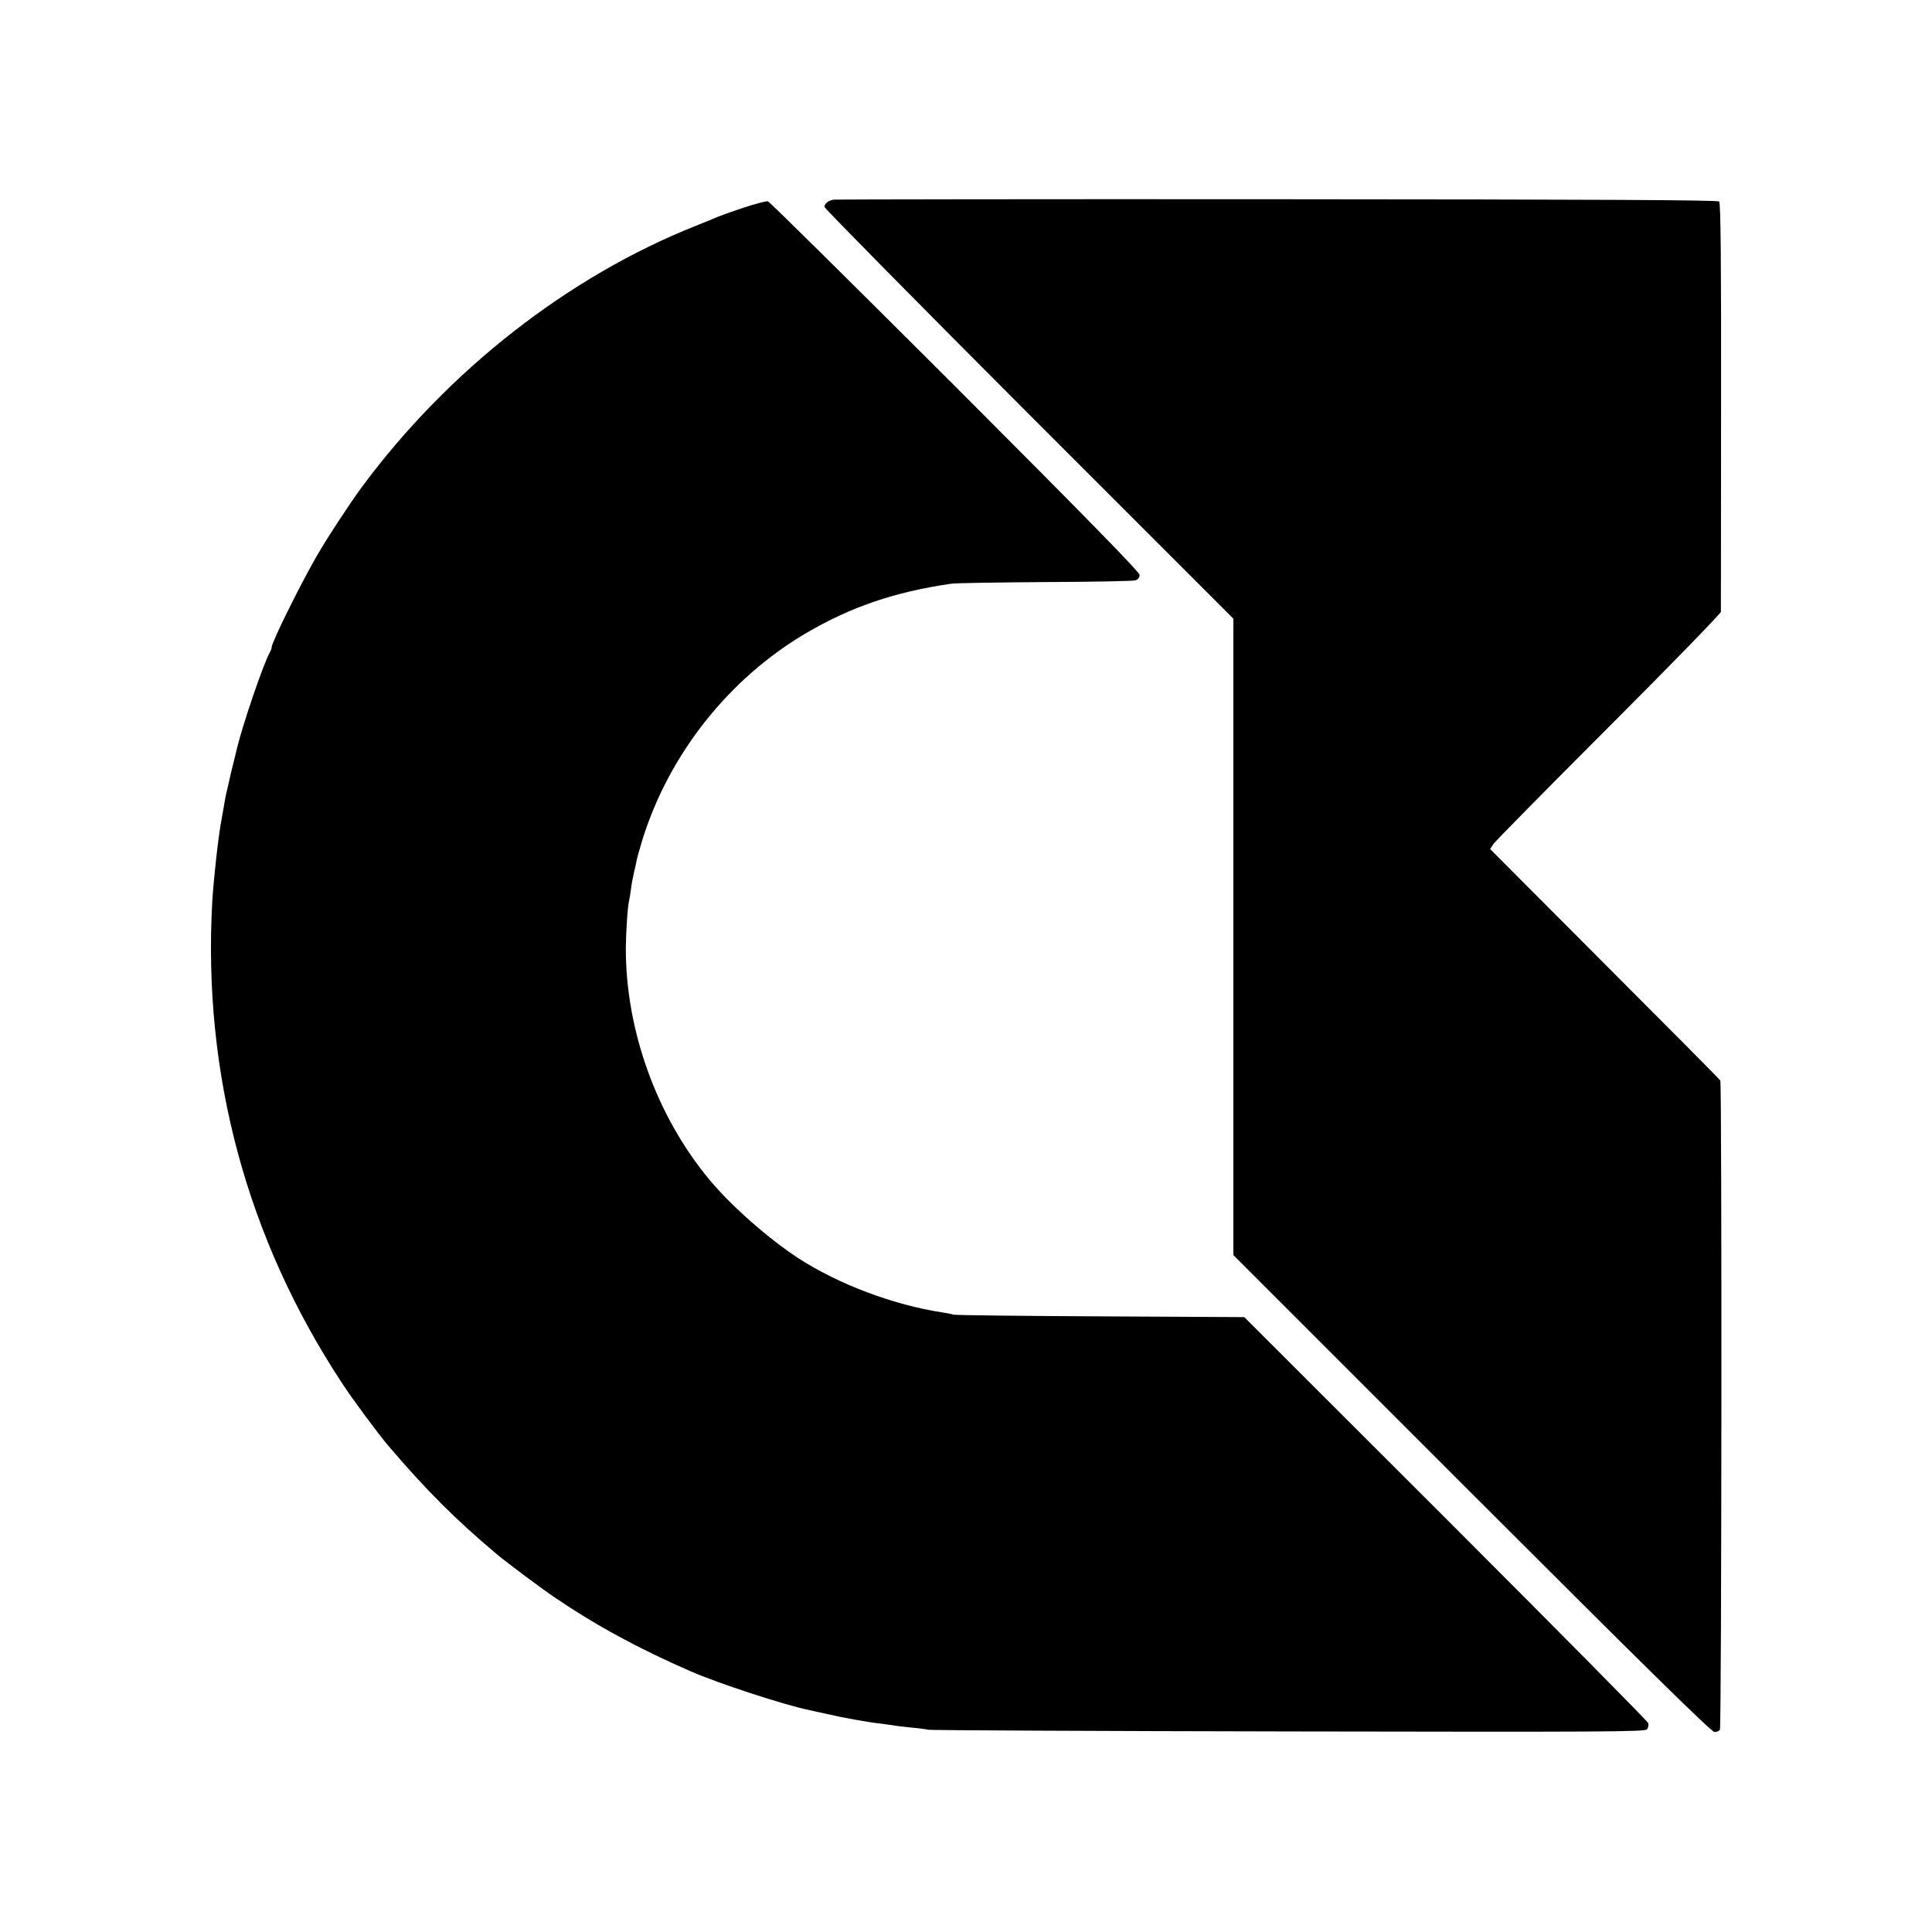
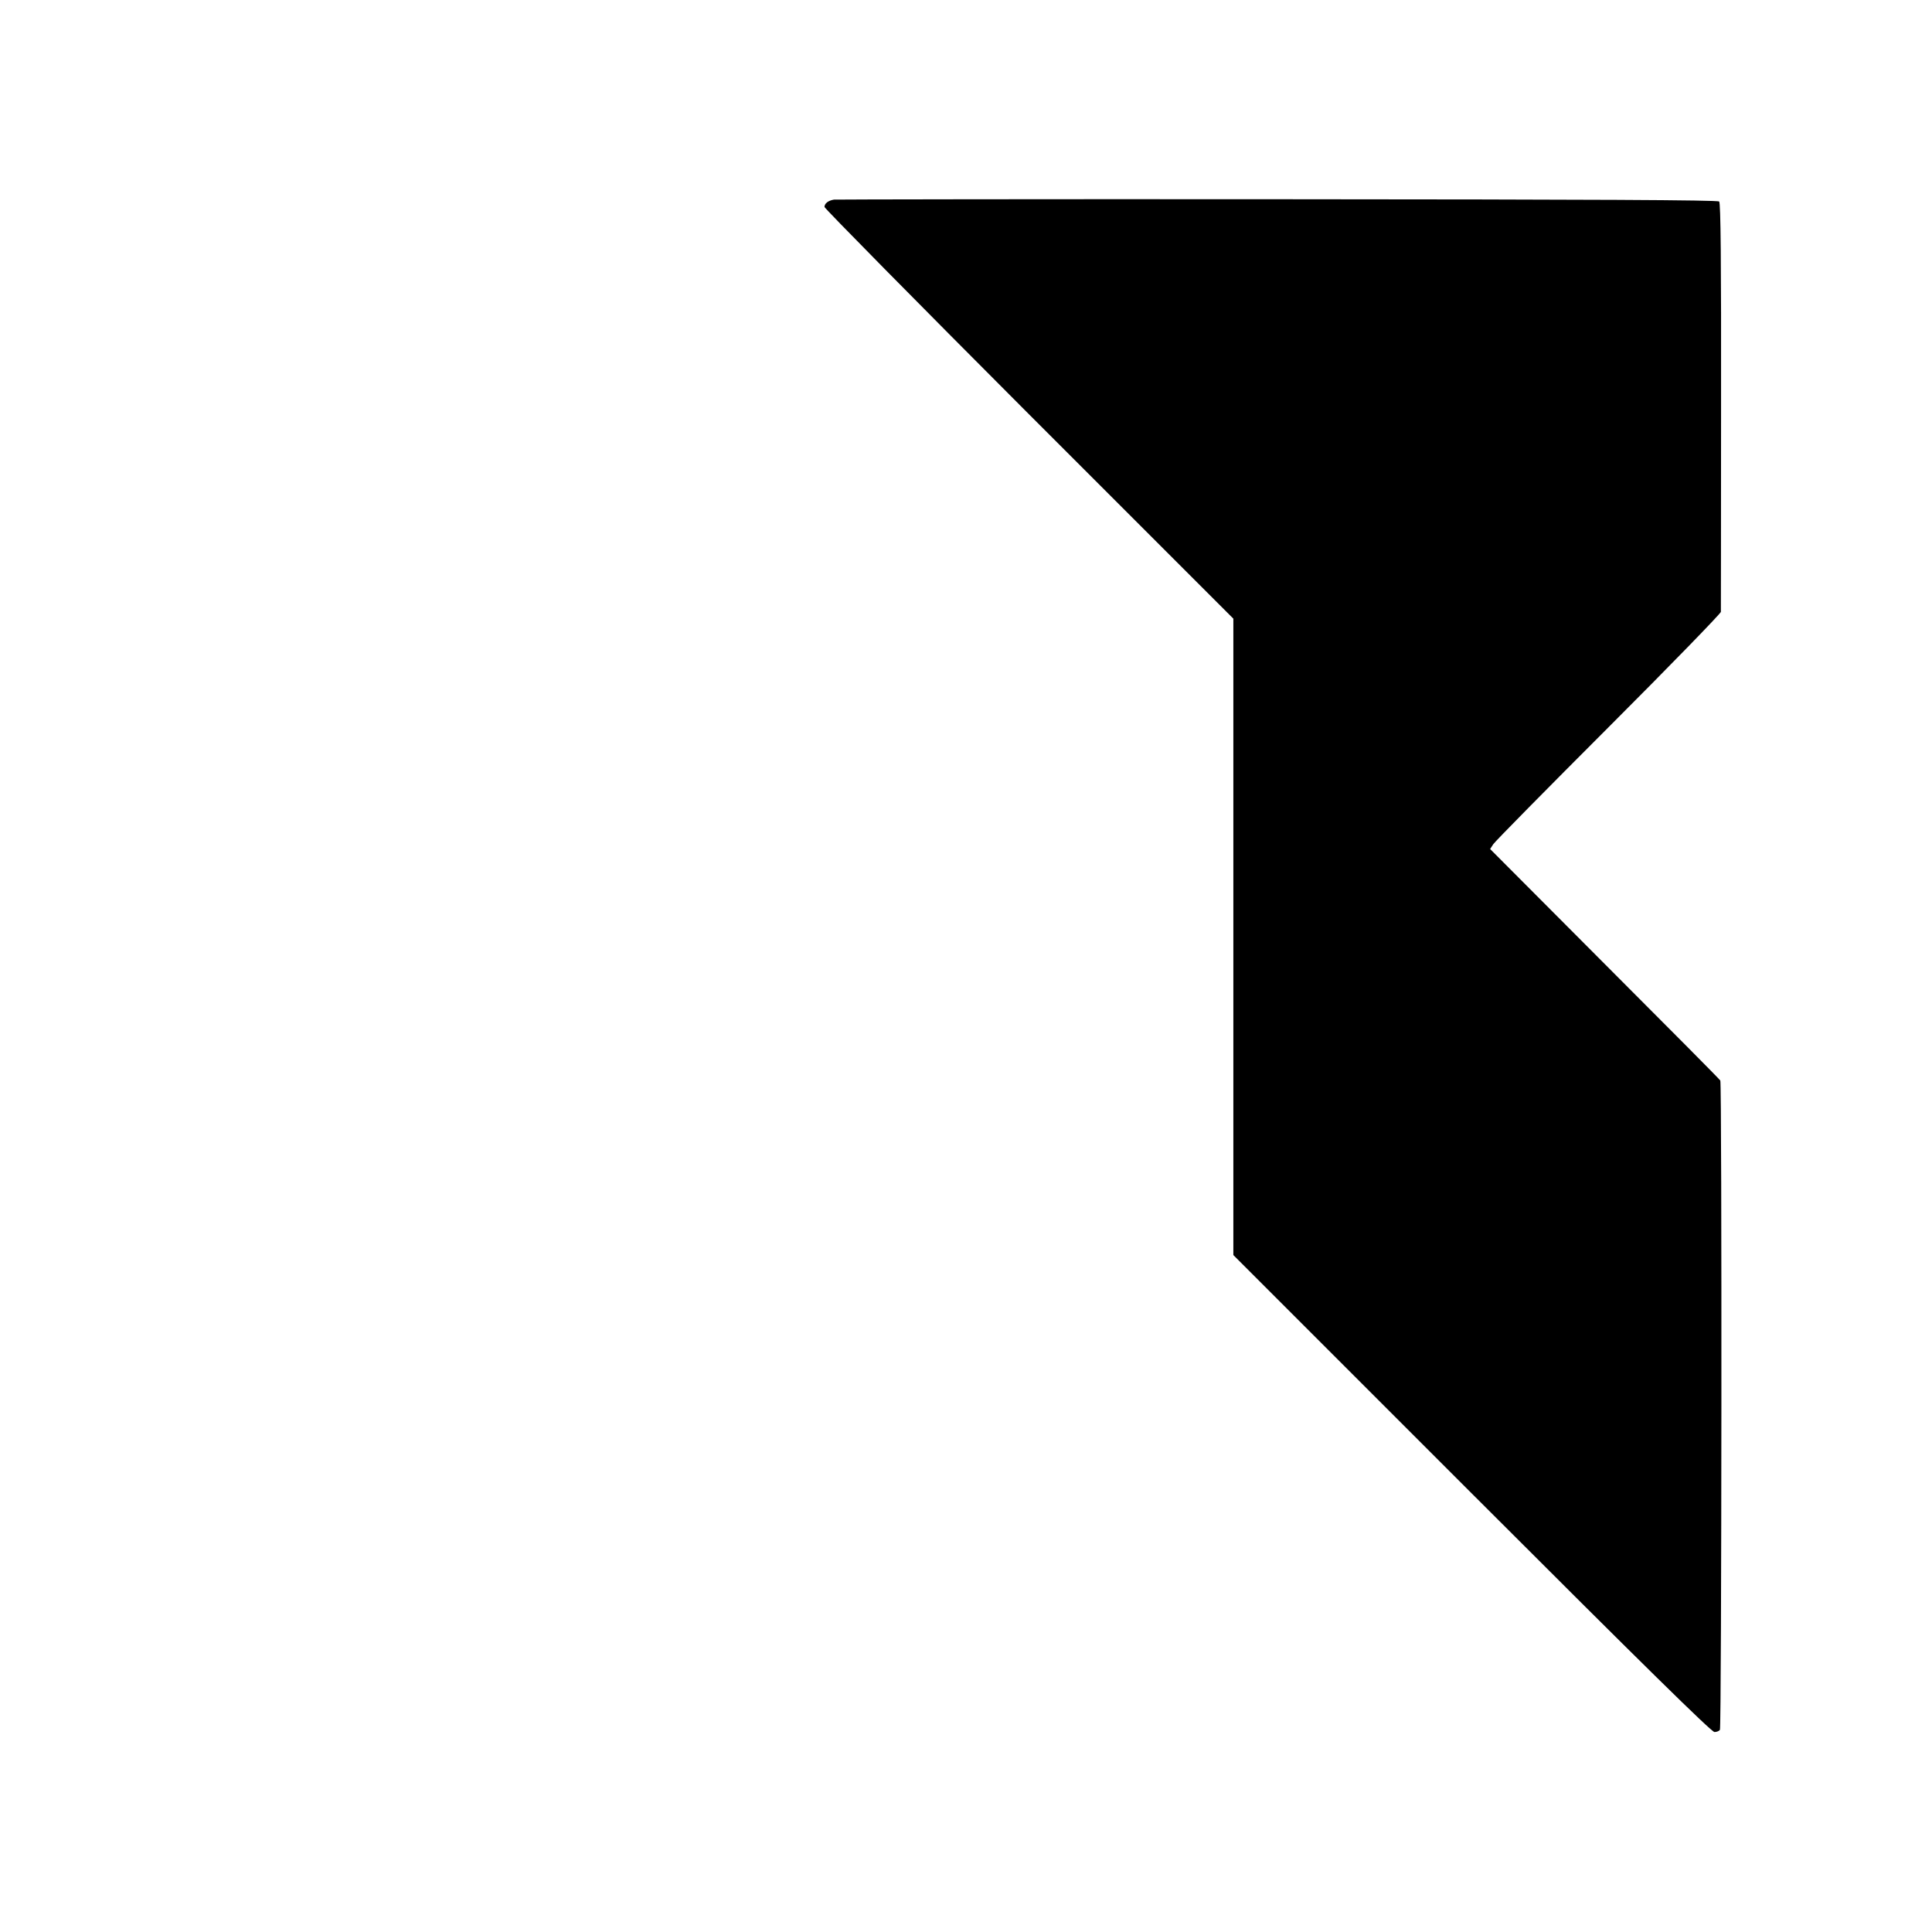
<svg xmlns="http://www.w3.org/2000/svg" version="1.0" width="1024pt" height="1024pt" viewBox="0 0 1024 1024" preserveAspectRatio="xMidYMid meet">
  <g transform="translate(0,1024) scale(0.1,-0.1)" fill="#000000" stroke="none">
    <path d="M4420 9182 c-30 -5 -50 -20 -50 -39 0 -7 488 -502 1083 -1098 l1084 -1084 0 -1686 0 -1687 1264 -1264 c910 -910 1270 -1264 1286 -1264 12 0 25 5 29 12 9 15 11 3426 2 3441 -4 7 -280 285 -614 619 l-606 608 17 26 c9 14 284 293 611 620 327 327 594 602 595 611 0 10 1 501 1 1091 1 770 -2 1076 -10 1084 -8 8 -656 11 -2339 12 -1280 1 -2339 -1 -2353 -2z" />
-     <path d="M3940 9139 c-63 -21 -124 -43 -135 -48 -11 -5 -63 -26 -115 -47 -678 -269 -1315 -768 -1771 -1384 -69 -94 -188 -276 -242 -370 -92 -161 -237 -455 -237 -480 0 -6 -4 -18 -10 -28 -36 -66 -143 -380 -175 -512 0 -3 -13 -54 -28 -115 -14 -60 -28 -121 -31 -135 -4 -24 -15 -85 -22 -125 -17 -88 -42 -317 -49 -435 -51 -914 184 -1786 688 -2551 53 -82 195 -273 242 -328 207 -243 360 -395 581 -581 48 -40 237 -182 306 -228 218 -148 443 -270 718 -390 146 -64 498 -179 630 -206 14 -3 57 -13 95 -21 86 -20 226 -45 280 -50 22 -3 51 -7 65 -9 14 -3 57 -8 95 -12 39 -3 81 -9 95 -12 14 -3 874 -7 1911 -9 1665 -3 1887 -2 1898 11 7 8 10 23 7 33 -3 10 -486 498 -1073 1085 l-1068 1067 -760 4 c-418 2 -770 6 -781 9 -12 4 -39 9 -60 12 -256 39 -547 148 -759 285 -156 101 -355 275 -473 416 -281 337 -446 793 -445 1231 1 92 10 226 18 254 2 8 6 33 9 55 2 22 10 63 16 90 7 28 14 60 16 73 3 12 16 59 30 105 142 452 458 851 866 1091 239 140 468 218 768 262 25 4 250 7 500 9 250 1 465 5 478 9 14 5 22 15 22 29 0 15 -288 309 -977 999 -538 537 -984 979 -993 981 -8 2 -67 -13 -130 -34z" />
  </g>
</svg>